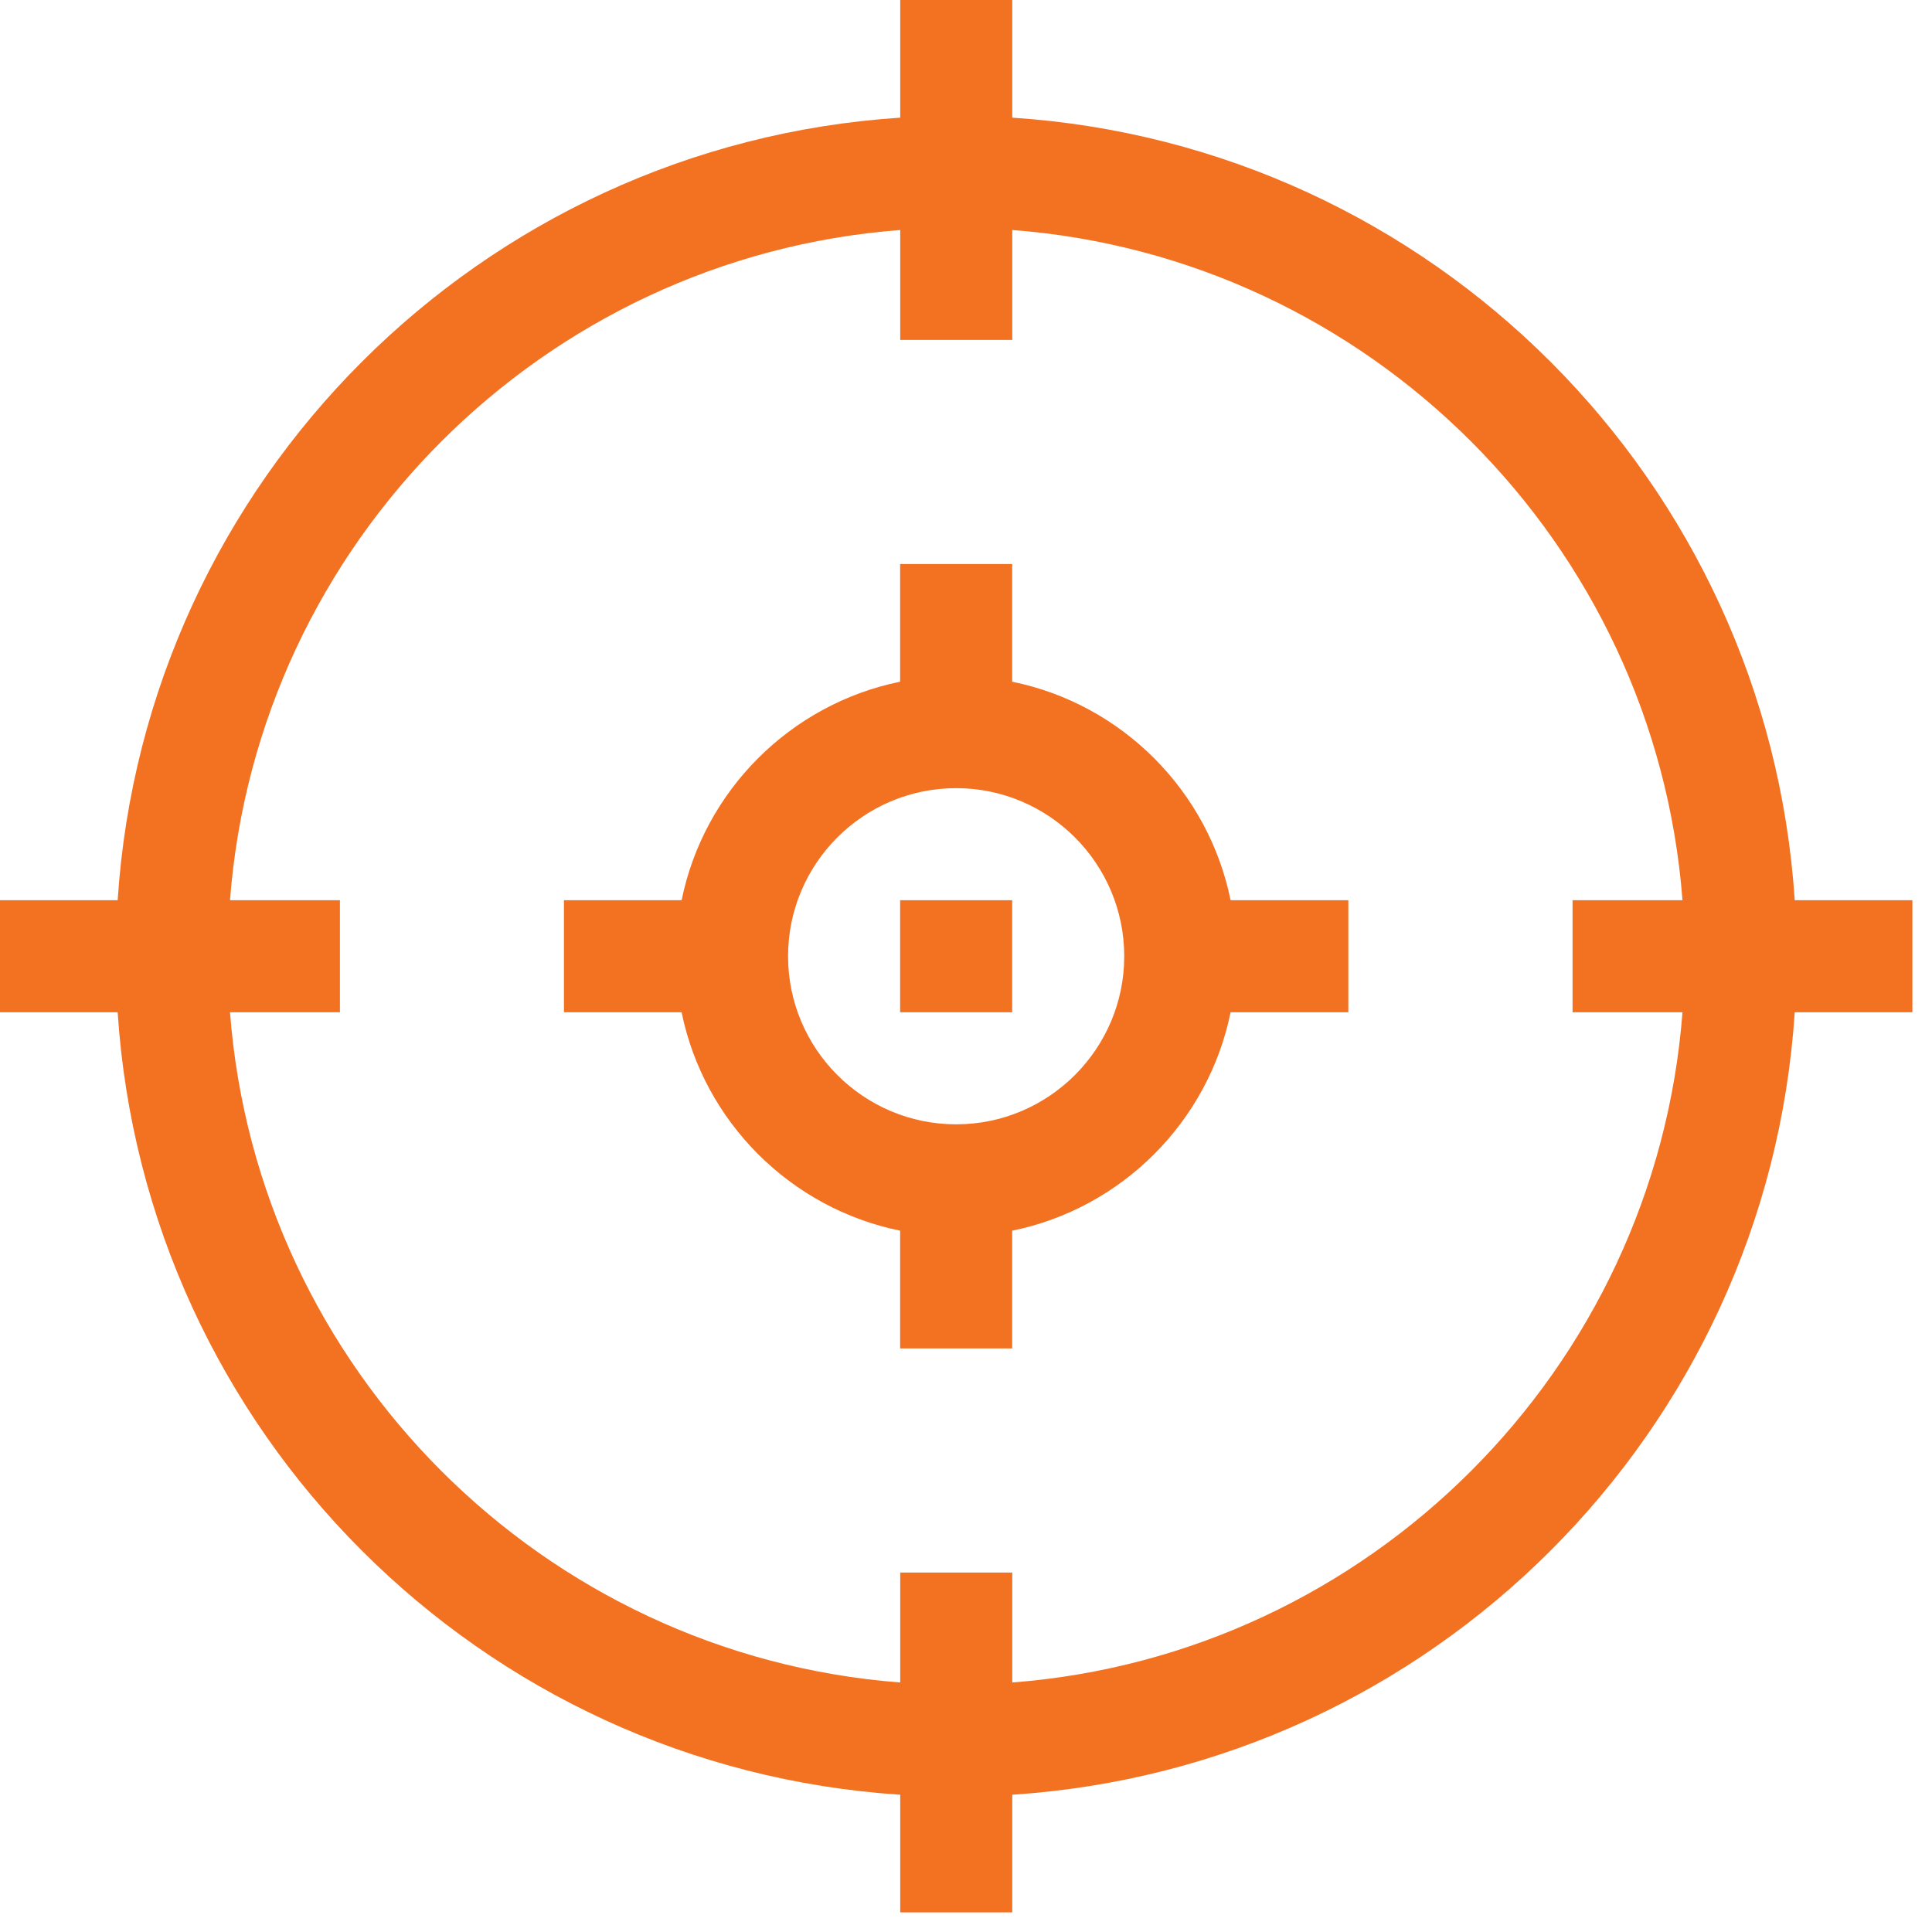
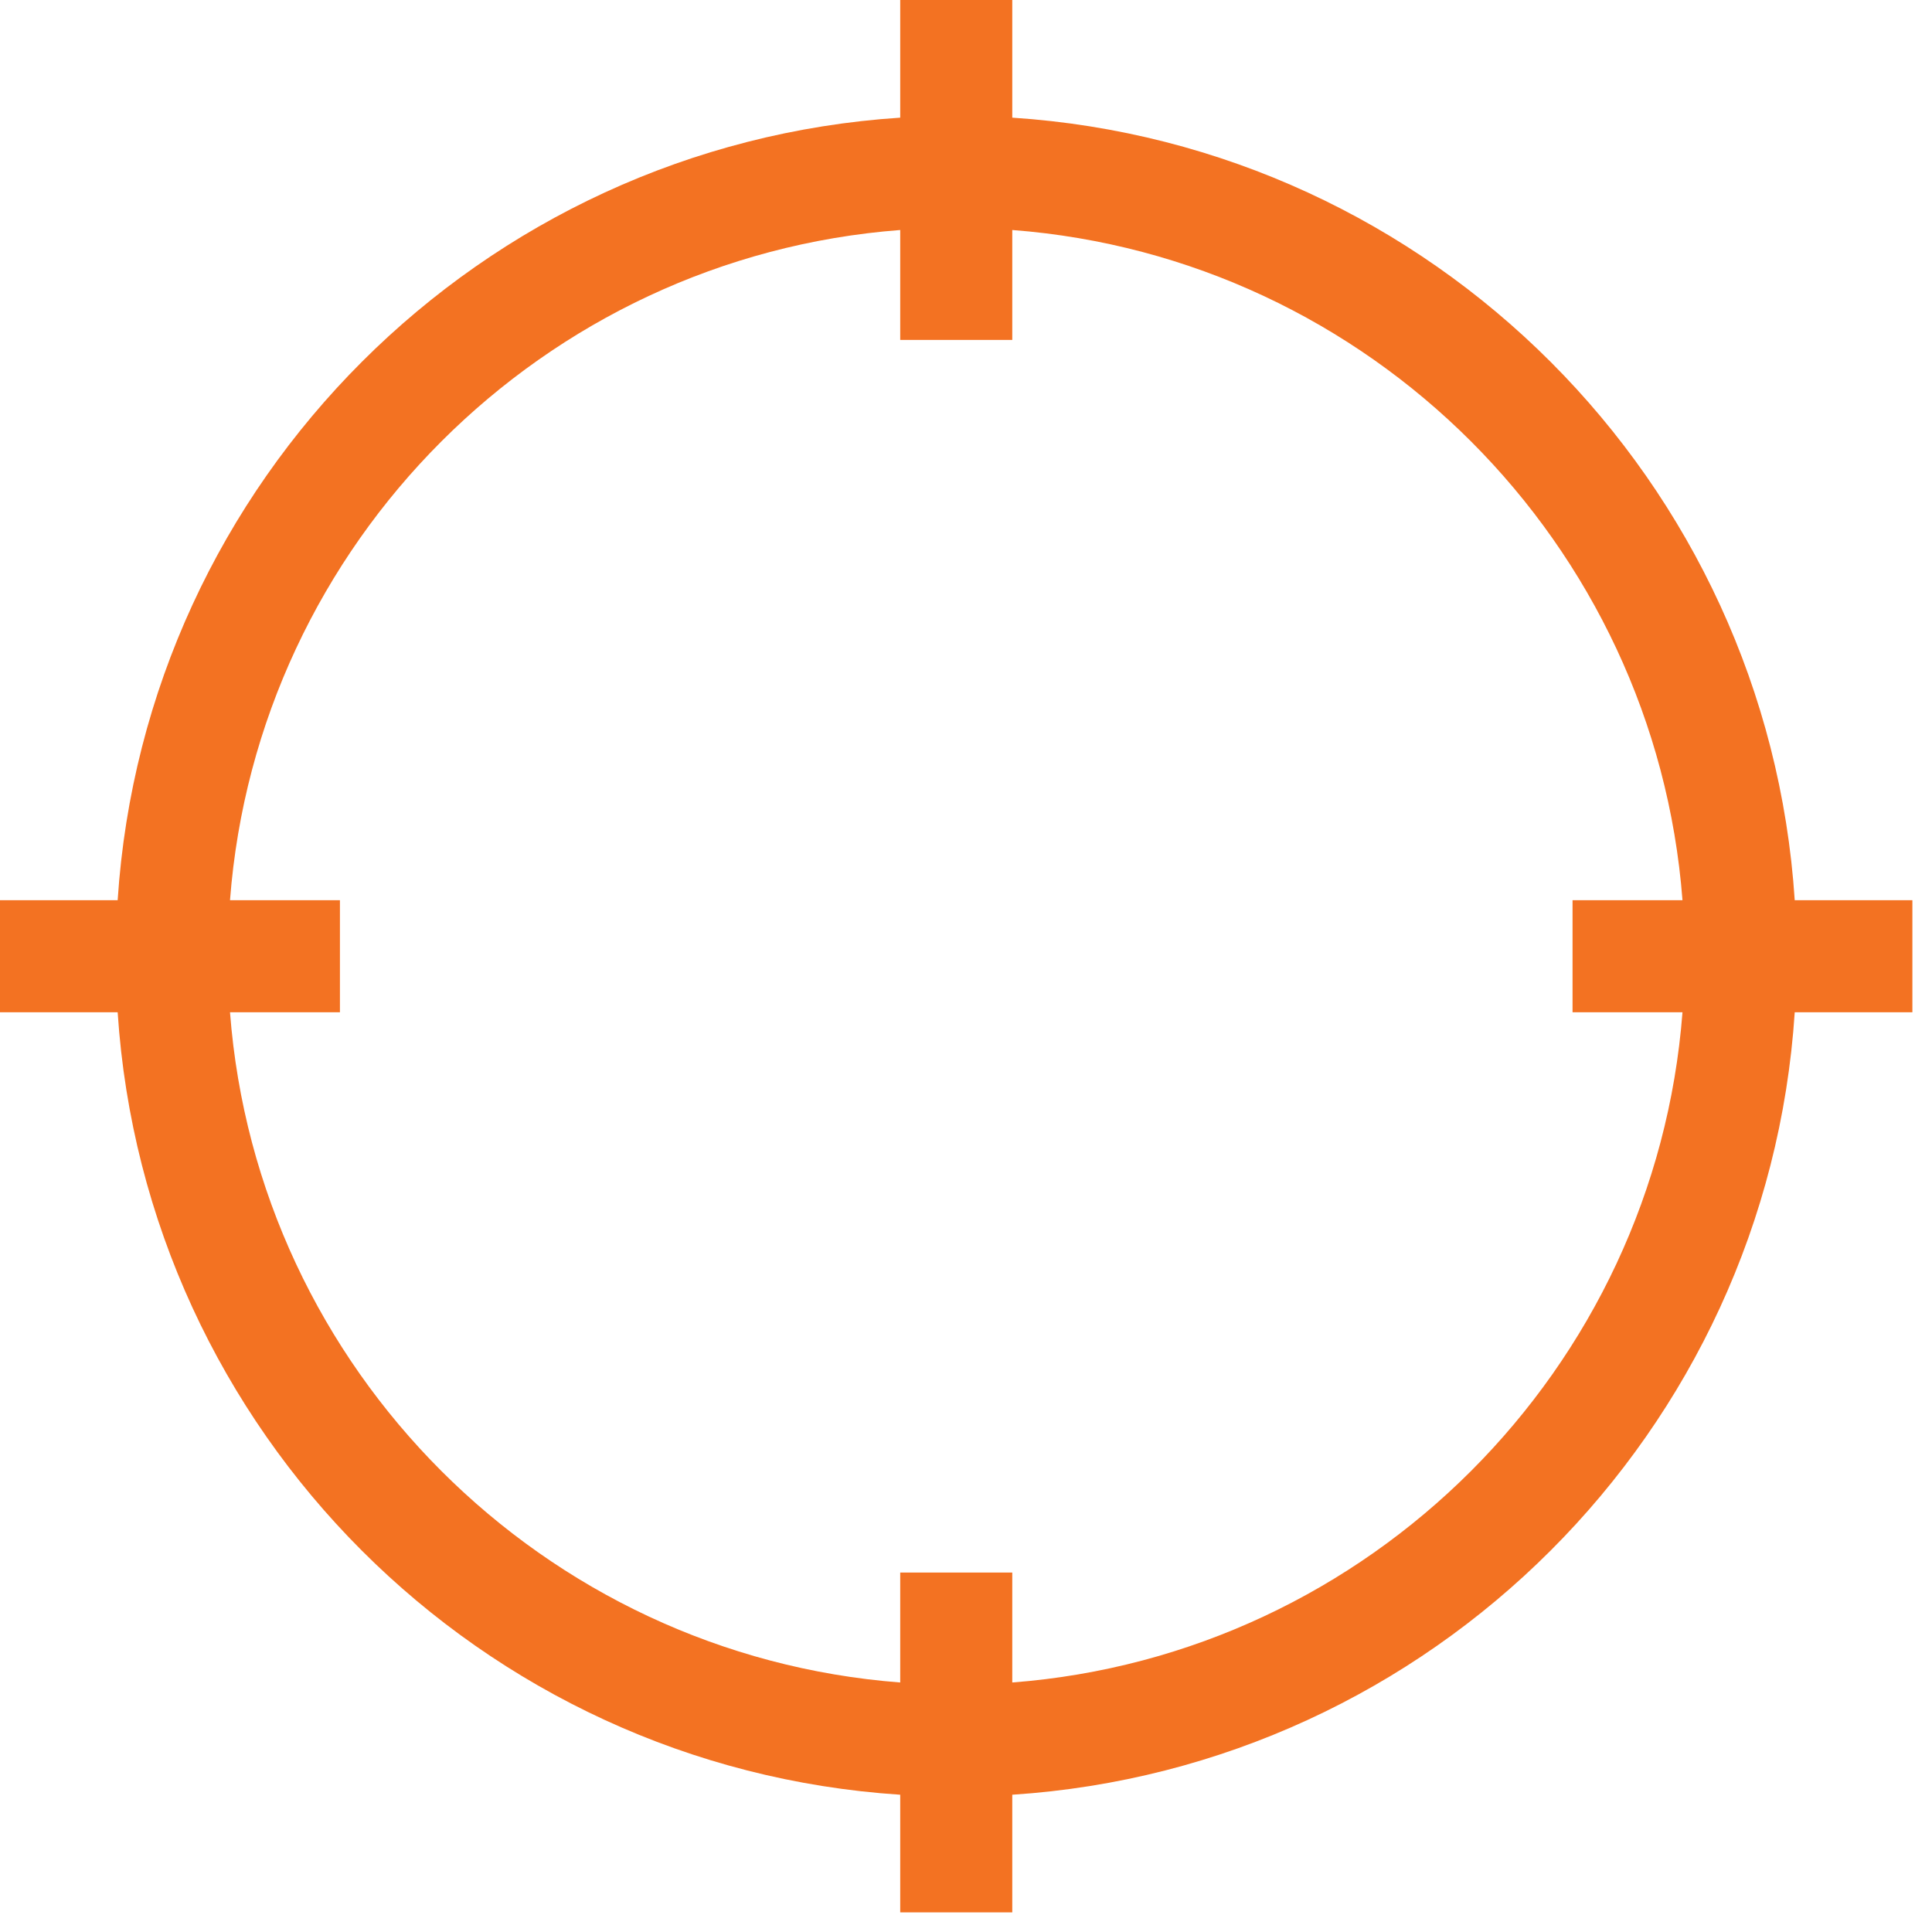
<svg xmlns="http://www.w3.org/2000/svg" width="20" height="20" viewBox="0 0 20 20" fill="none">
-   <path fill-rule="evenodd" clip-rule="evenodd" d="M10.478 5.839V7.057C11.613 7.288 12.508 8.184 12.739 9.319H13.958V10.479H12.739C12.508 11.613 11.613 12.509 10.478 12.74V13.959H9.318V12.74C8.183 12.509 7.287 11.613 7.056 10.479H5.838V9.319H7.056C7.287 8.184 8.183 7.288 9.318 7.057V5.839H10.478ZM8.158 9.899C8.158 10.858 8.938 11.639 9.898 11.639C10.857 11.639 11.638 10.858 11.638 9.899C11.638 8.939 10.857 8.159 9.898 8.159C8.938 8.159 8.158 8.939 8.158 9.899Z" fill="#F37222" />
  <path fill-rule="evenodd" clip-rule="evenodd" d="M18.579 9.319H19.797V10.479H18.579C18.295 14.827 14.82 18.295 10.479 18.579V19.797H9.319V18.579C4.97 18.295 1.502 14.82 1.218 10.479H0V9.319H1.218C1.502 4.971 4.978 1.502 9.319 1.218V0H10.479V1.218C14.827 1.502 18.295 4.978 18.579 9.319ZM10.479 16.279V17.417C14.175 17.134 17.134 14.175 17.417 10.479H16.279V9.319H17.417C17.134 5.622 14.175 2.663 10.479 2.381V3.519H9.319V2.381C5.622 2.663 2.663 5.622 2.381 9.319H3.519V10.479H2.381C2.663 14.175 5.622 17.134 9.319 17.417V16.279H10.479Z" fill="#F37222" />
-   <path d="M9.318 9.319H10.478V10.479H9.318V9.319Z" fill="#F37222" />
</svg>